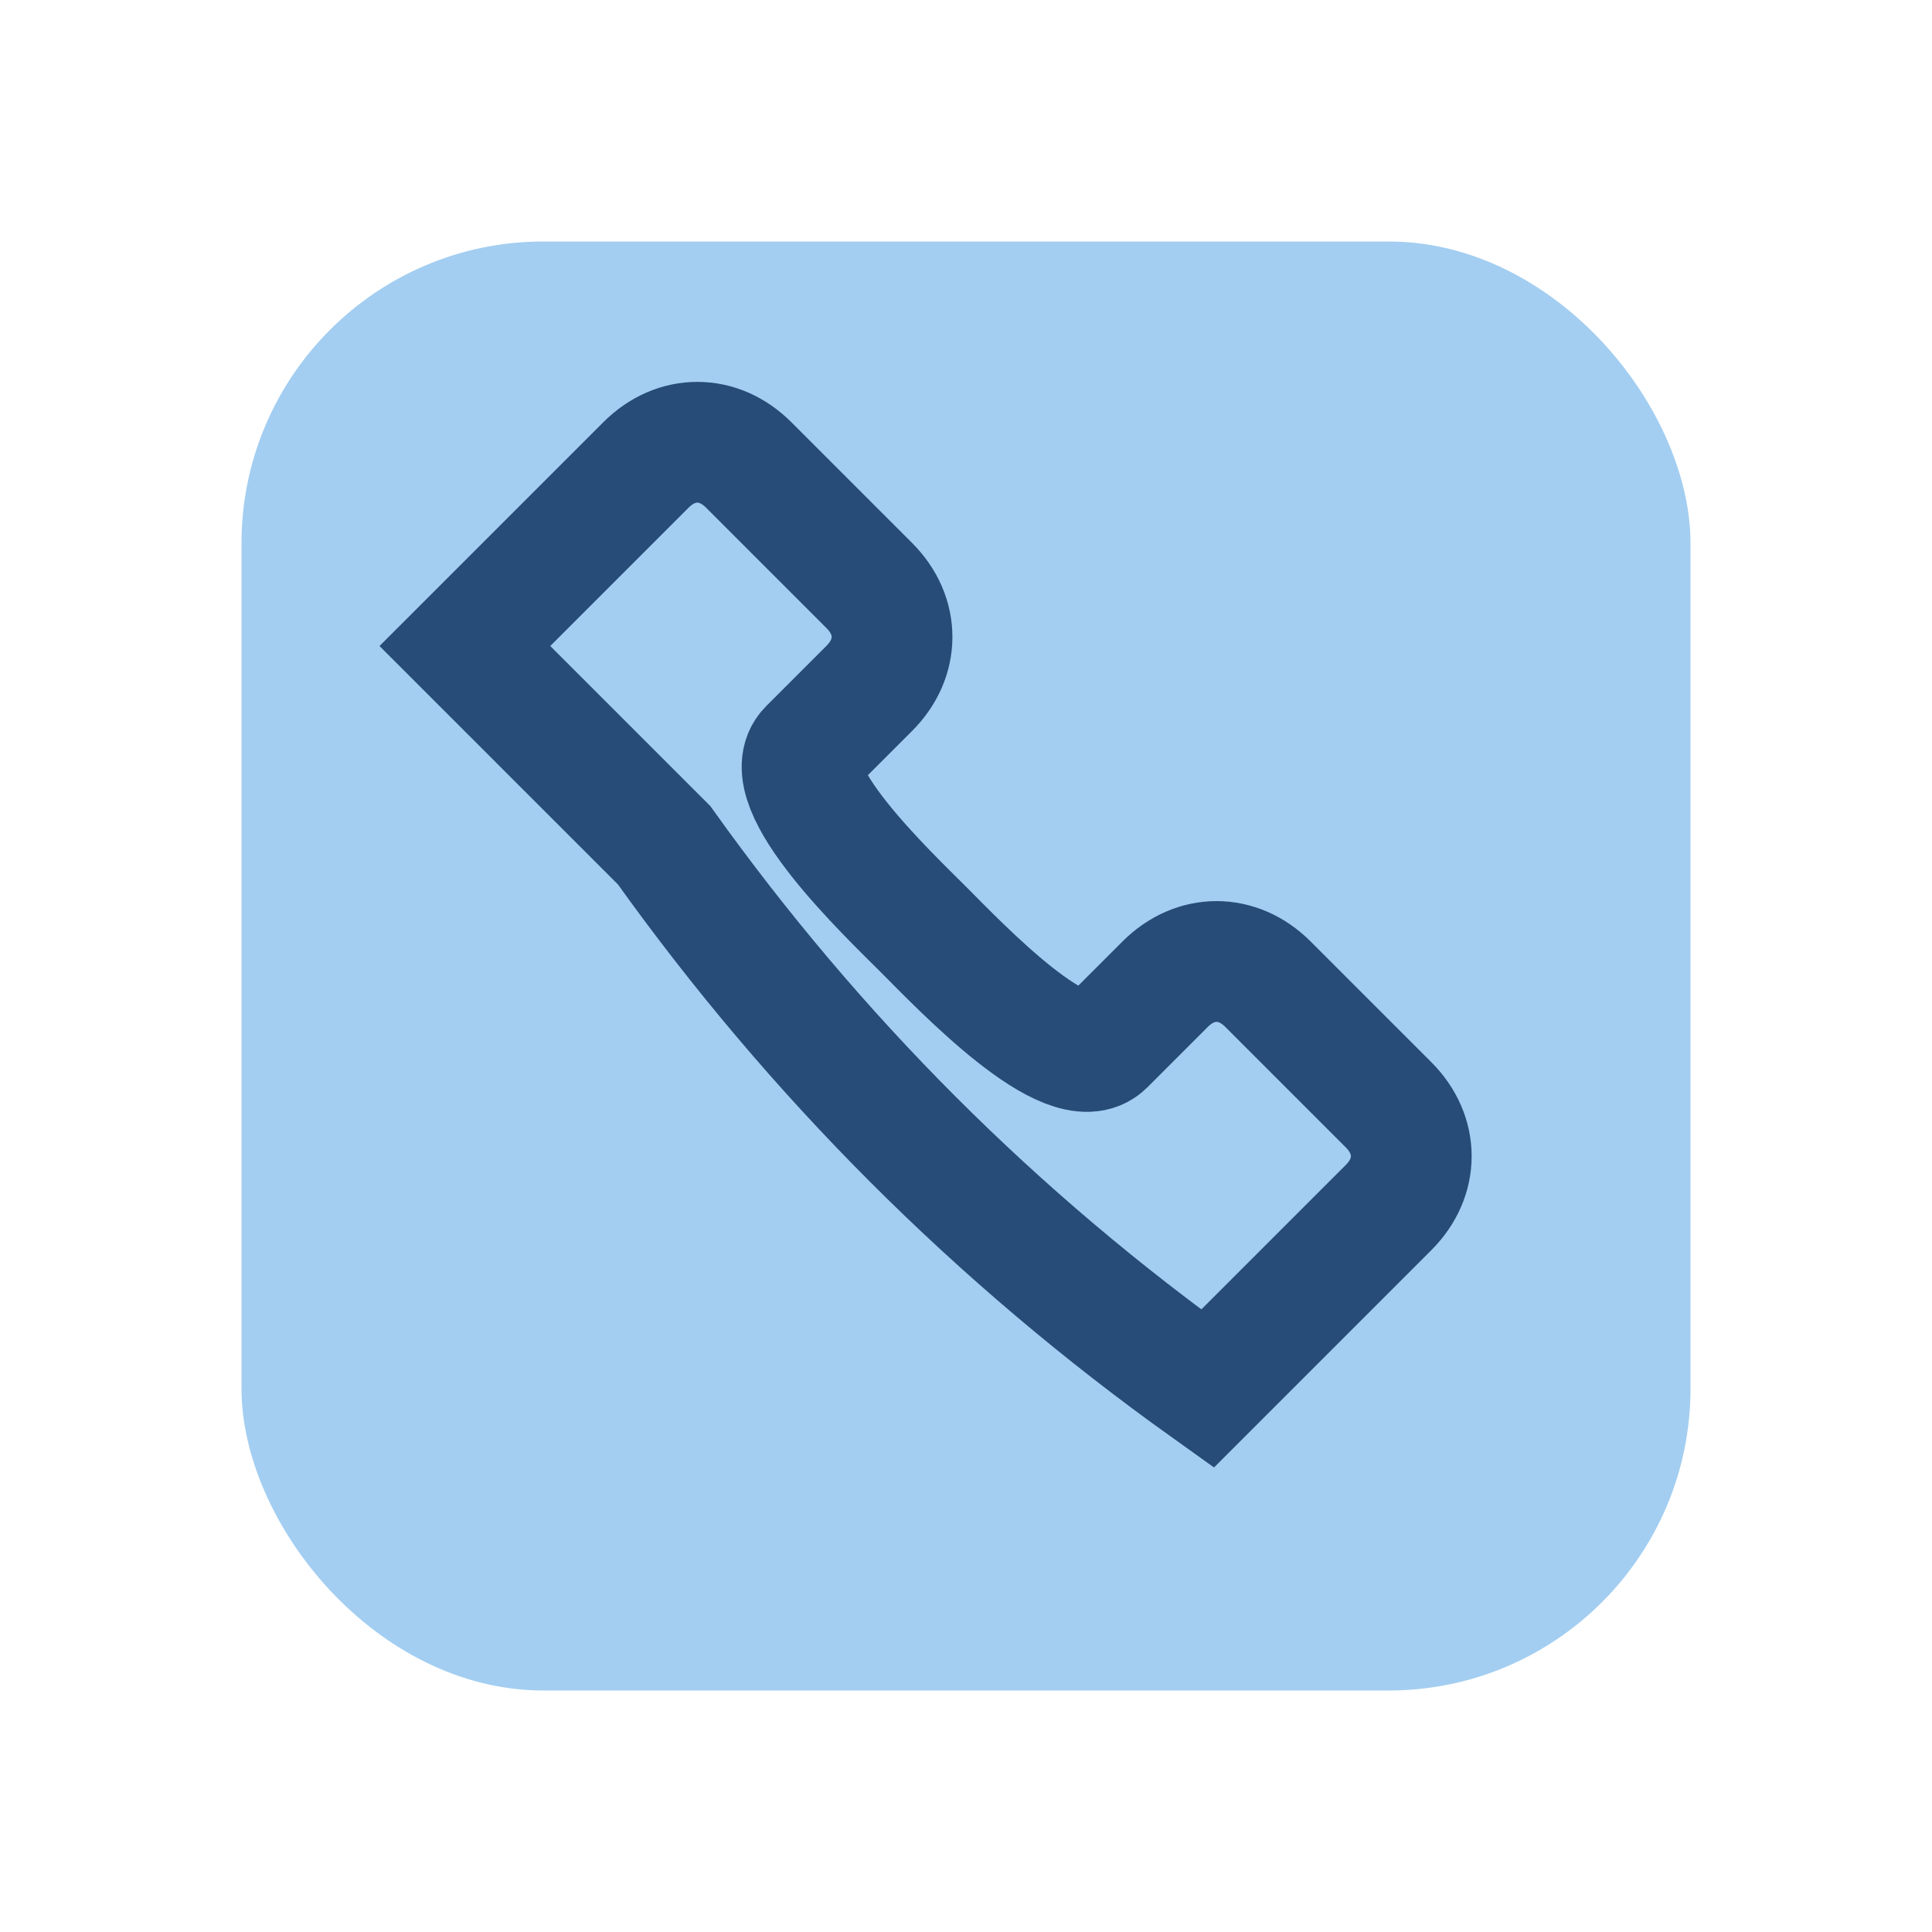
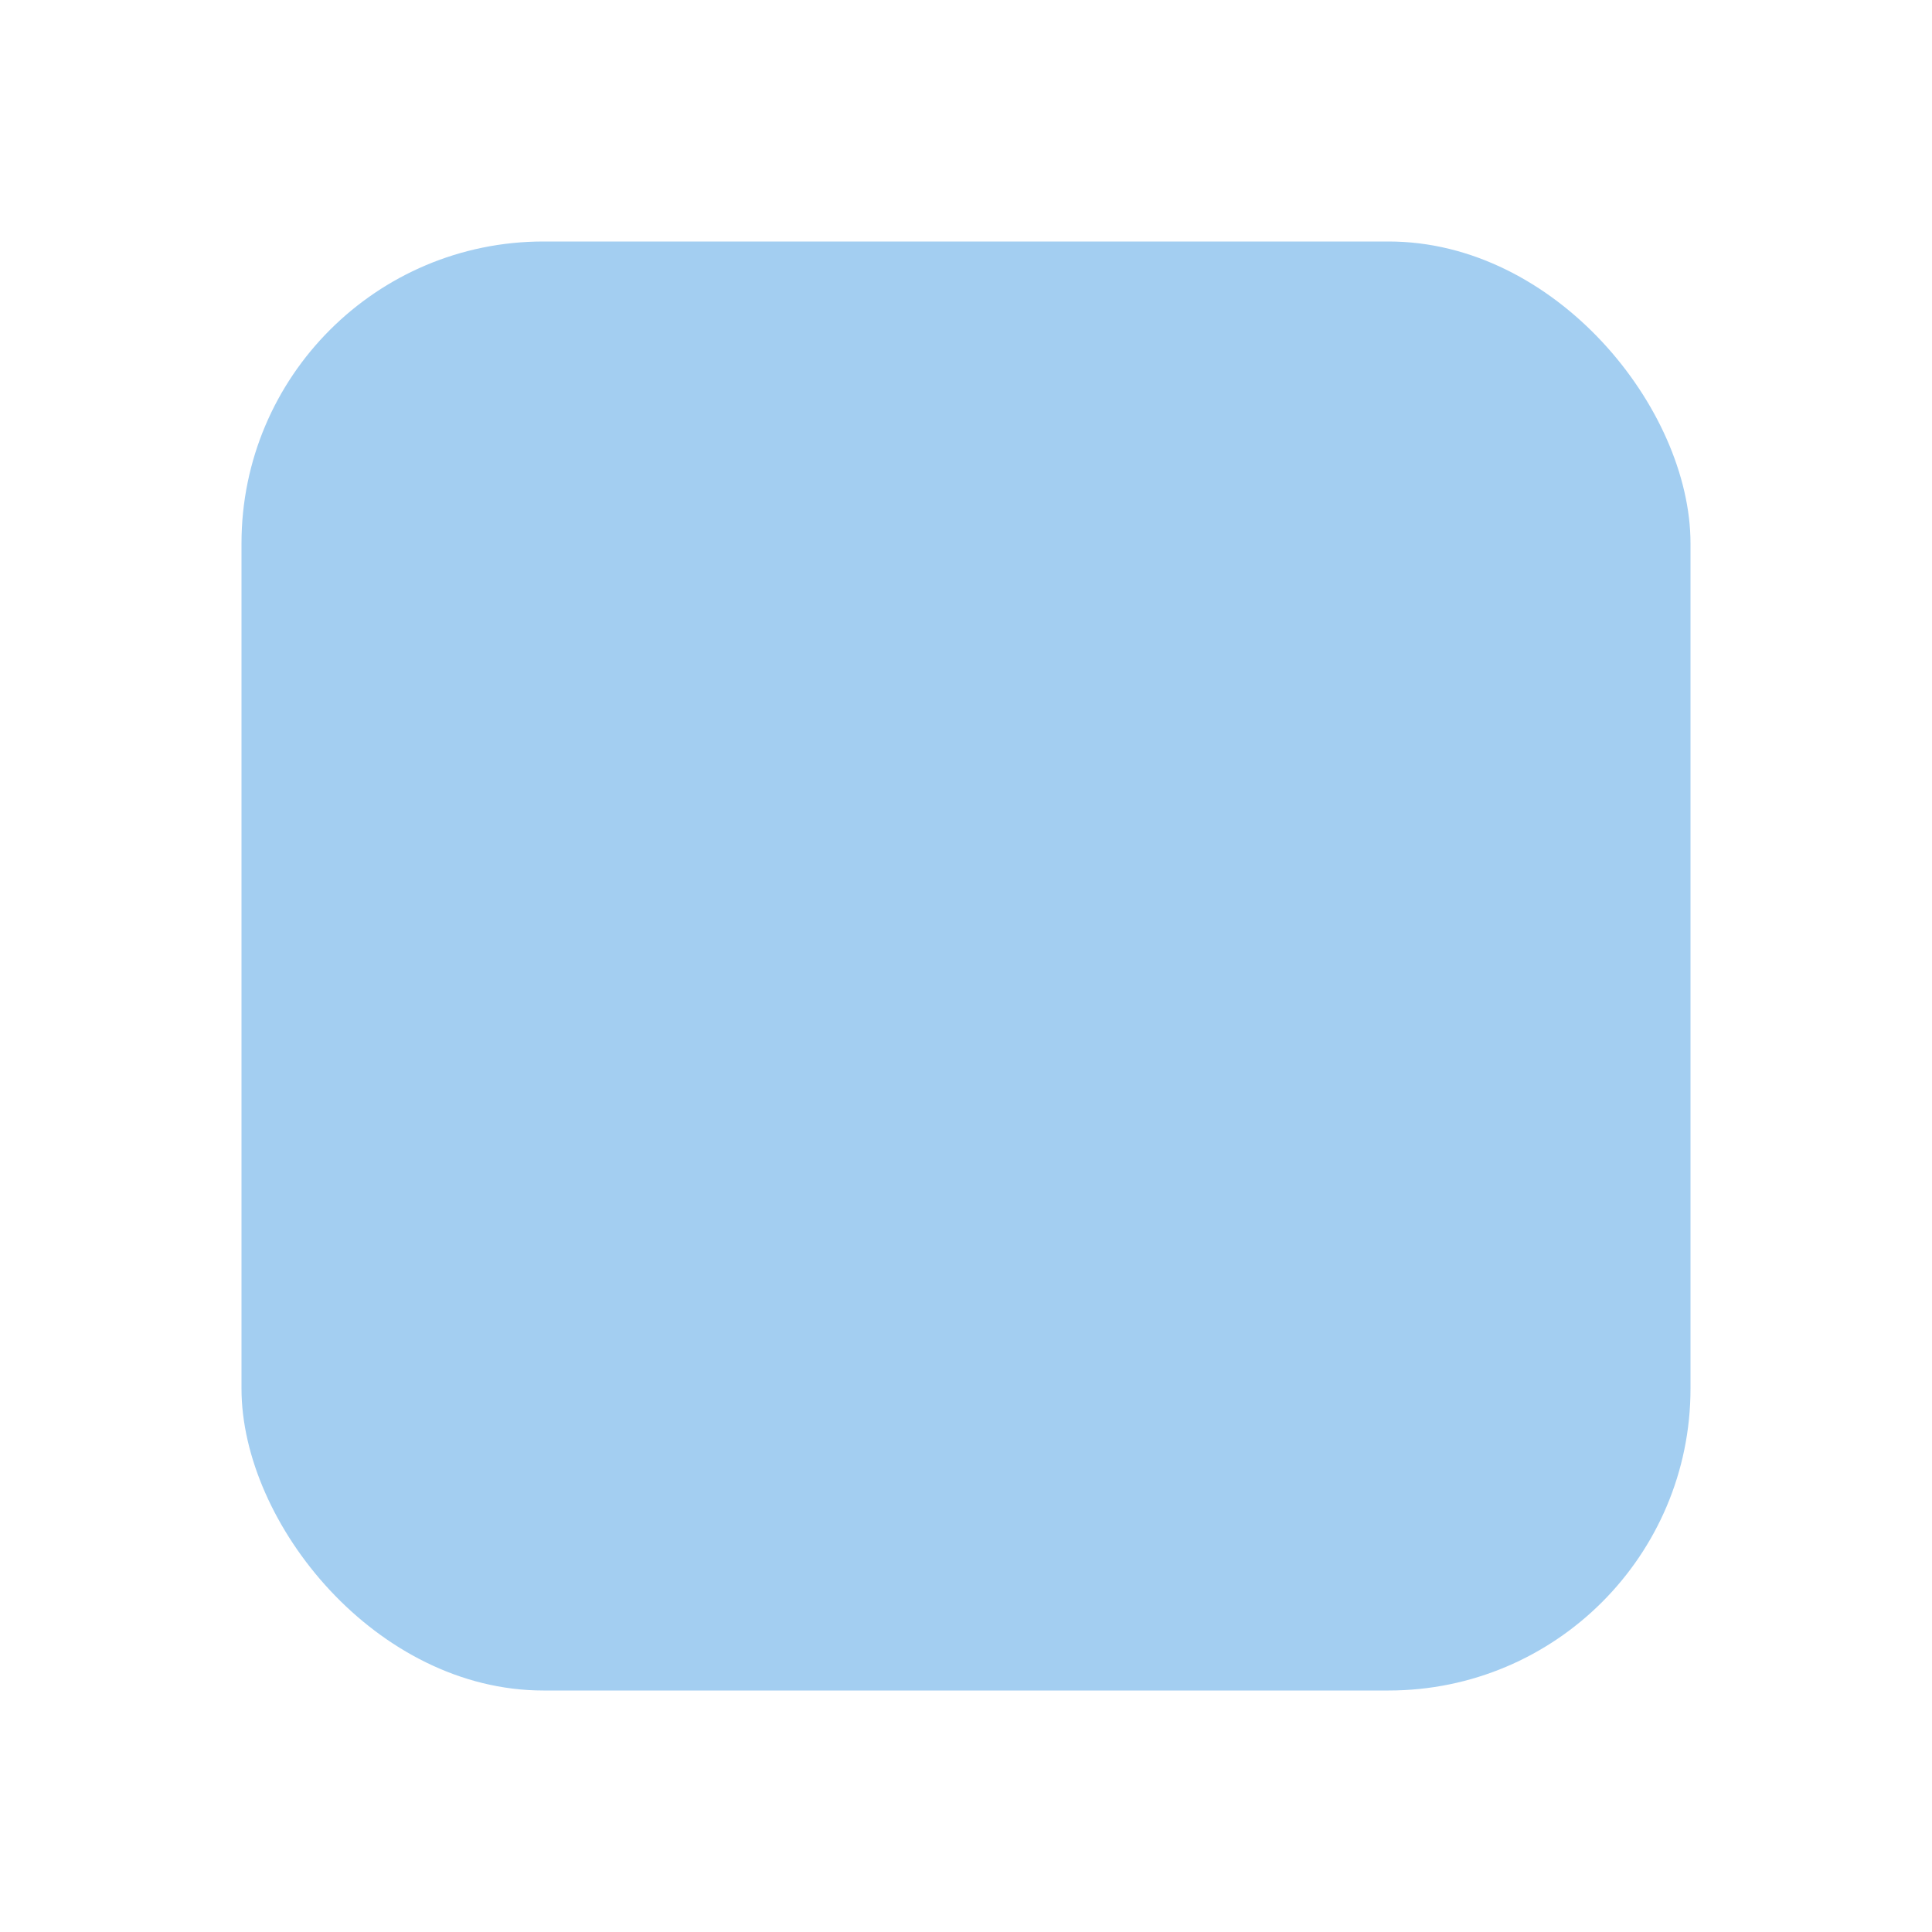
<svg xmlns="http://www.w3.org/2000/svg" width="32" height="32" viewBox="0 0 32 32">
  <rect x="4" y="4" width="24" height="24" rx="5" fill="#A3CEF1" />
-   <path d="M11 14c2.5 3.5 5.5 6.5 9 9l3-3c.5-.5.5-1.2 0-1.7l-2-2c-.5-.5-1.2-.5-1.7 0l-1 1c-.6.6-2.4-1.3-3-1.9s-2.5-2.4-1.9-3l1-1c.5-.5.5-1.2 0-1.7l-2-2c-.5-.5-1.2-.5-1.7 0l-3 3z" stroke="#274C77" stroke-width="2" fill="none" />
</svg>